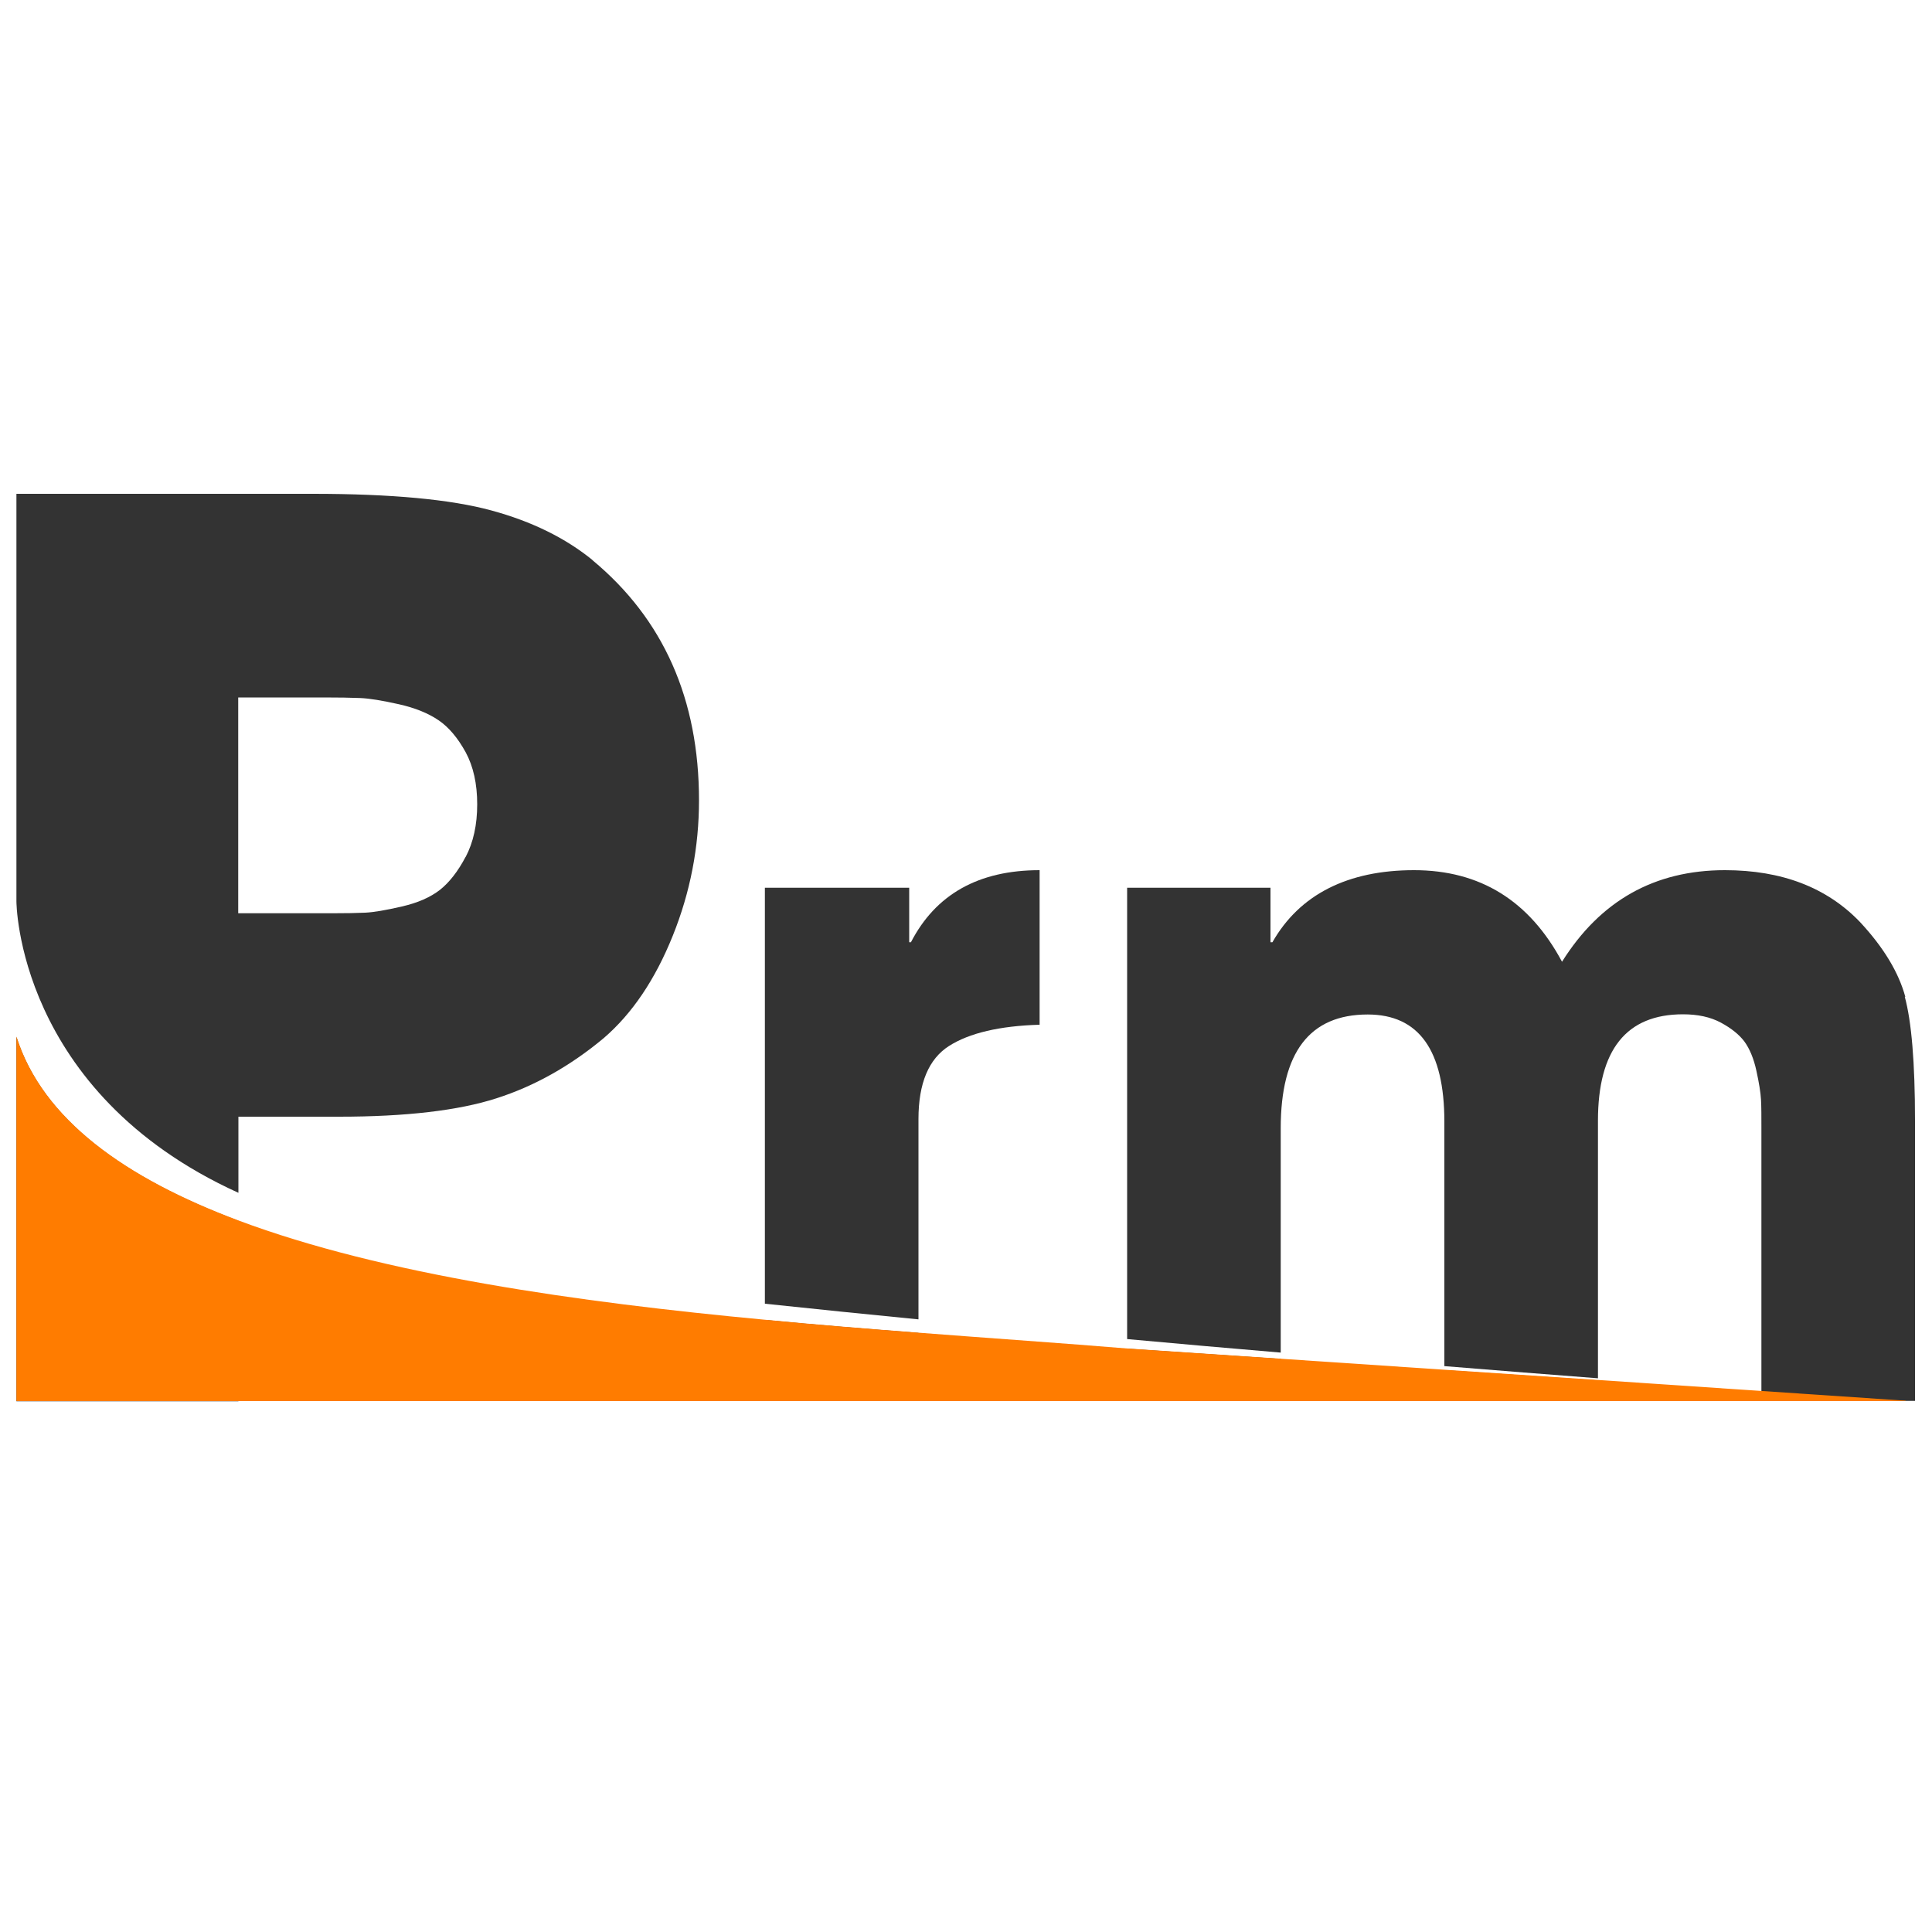
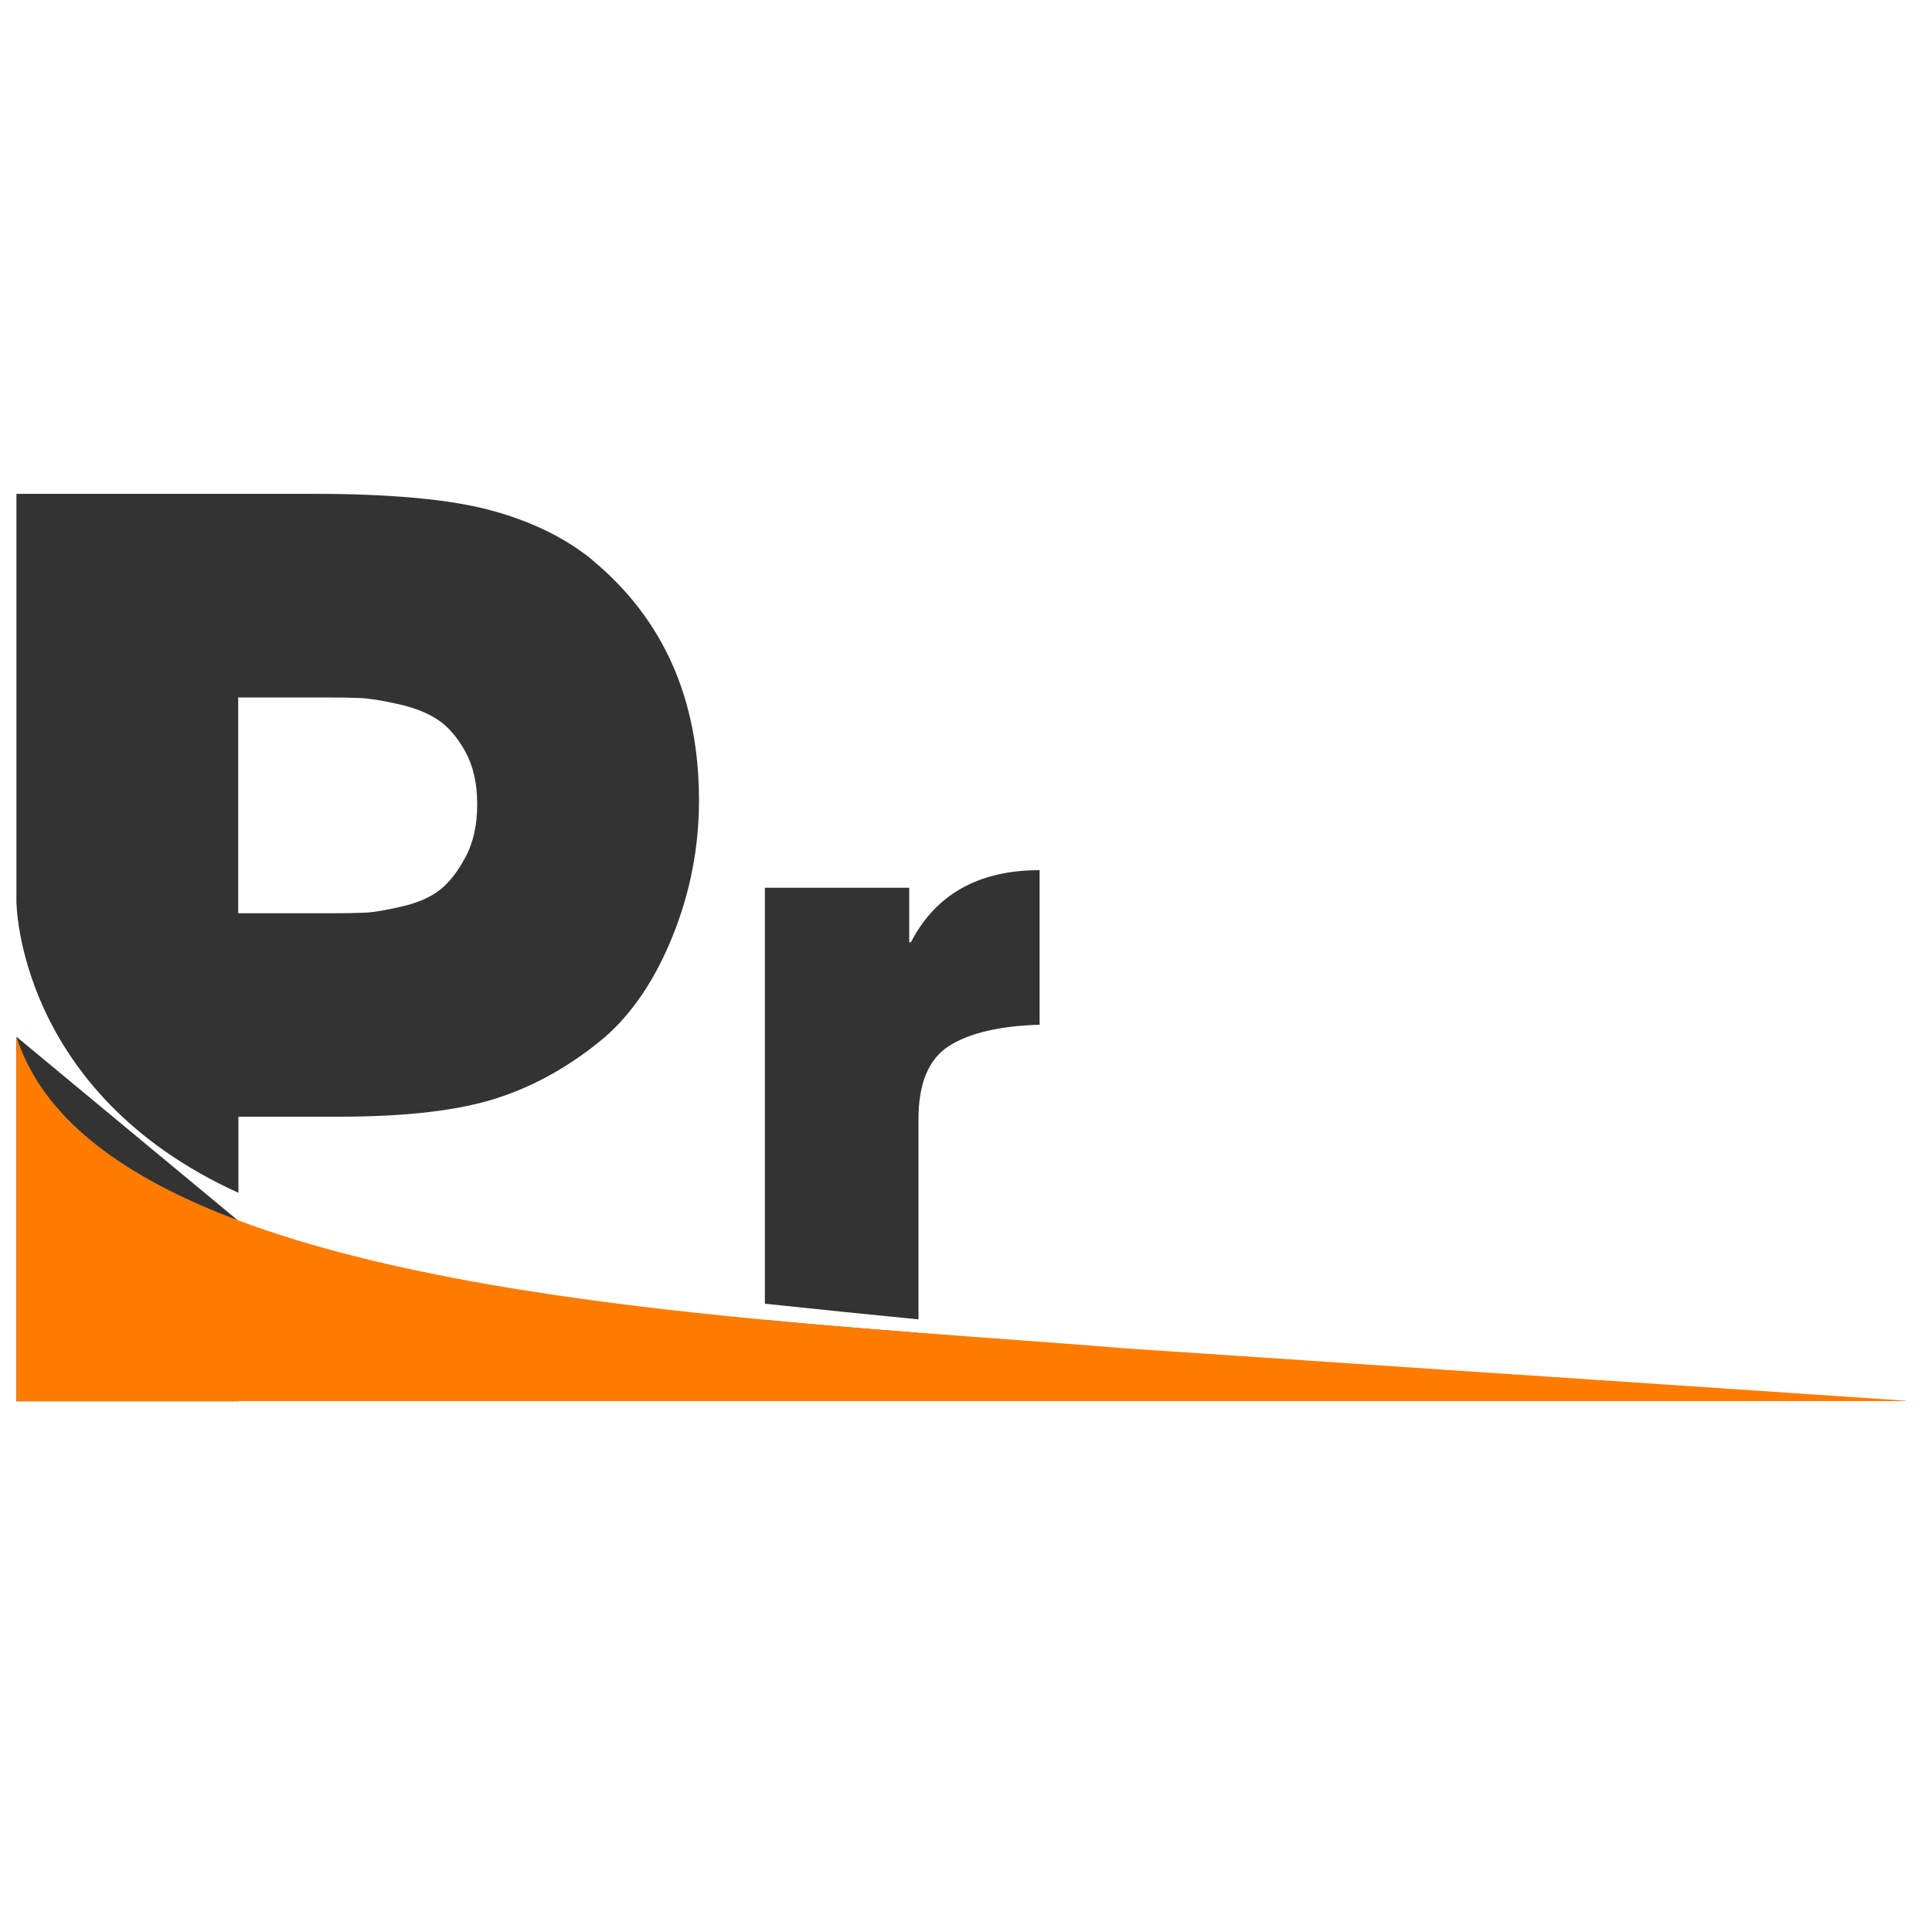
<svg xmlns="http://www.w3.org/2000/svg" id="Layer_1" data-name="Layer 1" viewBox="0 0 100 100">
  <defs>
    <style>
      .cls-1 {
        fill: #ff7c00;
      }

      .cls-2 {
        fill: #333;
      }
    </style>
  </defs>
  <g>
-     <path class="cls-2" d="M.85,53.66v18.87h11.49v-9.34c-5.84-2.19-10.13-5.22-11.49-9.52ZM30.67,28.99c-1.4-1.14-3.14-2-5.24-2.57-2.09-.57-5.17-.86-9.23-.86H.85v21.09s0,9.87,11.49,15.09v-3.94h5.2c3.47,0,6.19-.32,8.15-.95,1.97-.63,3.82-1.67,5.55-3.11,1.48-1.27,2.67-3.04,3.58-5.3.91-2.26,1.36-4.6,1.36-7.01,0-5.24-1.84-9.39-5.52-12.44ZM24.1,44.35c-.4.76-.85,1.33-1.33,1.71-.49.38-1.14.67-1.97.86-.82.19-1.46.3-1.9.32-.44.02-1,.03-1.68.03h-4.89v-11.17h4.44c.76,0,1.38.01,1.87.03.49.02,1.15.13,2,.32.85.19,1.53.47,2.06.83.53.36.99.91,1.4,1.65.4.74.6,1.64.6,2.7s-.2,1.97-.6,2.73Z" />
+     <path class="cls-2" d="M.85,53.66v18.87h11.49v-9.34ZM30.67,28.99c-1.4-1.14-3.14-2-5.24-2.57-2.09-.57-5.17-.86-9.23-.86H.85v21.09s0,9.87,11.49,15.09v-3.94h5.2c3.47,0,6.19-.32,8.15-.95,1.97-.63,3.82-1.67,5.55-3.11,1.48-1.27,2.67-3.04,3.58-5.3.91-2.26,1.36-4.6,1.36-7.01,0-5.24-1.84-9.39-5.52-12.44ZM24.1,44.35c-.4.76-.85,1.33-1.33,1.71-.49.38-1.14.67-1.97.86-.82.19-1.46.3-1.9.32-.44.02-1,.03-1.68.03h-4.89v-11.17h4.44c.76,0,1.38.01,1.87.03.49.02,1.15.13,2,.32.85.19,1.53.47,2.06.83.53.36.99.91,1.4,1.65.4.74.6,1.64.6,2.7s-.2,1.97-.6,2.73Z" />
    <path class="cls-2" d="M47.16,48.77h-.1v-2.82h-7.47v21.53c2.64.28,5.3.55,7.95.81v-10.37c0-1.85.53-3.11,1.58-3.78,1.05-.67,2.62-1.04,4.69-1.1v-8c-3.16,0-5.38,1.25-6.66,3.73ZM39.59,68.32v4.2h7.95v-3.53c-2.58-.2-5.25-.41-7.95-.67Z" />
-     <path class="cls-2" d="M58.54,69.82c-.06,0-.12-.01-.18-.01v2.71h7.95v-2.18l-7.77-.52ZM98.62,51.6c-.35-1.28-1.13-2.57-2.35-3.88-1.72-1.79-4.05-2.68-6.99-2.68-3.64,0-6.45,1.58-8.43,4.74-1.69-3.16-4.24-4.74-7.66-4.74s-5.92,1.25-7.33,3.73h-.1v-2.82h-7.42v23.36c2.71.25,5.36.48,7.95.7v-11.61c0-3.93,1.5-5.89,4.5-5.89,2.65,0,3.97,1.85,3.97,5.55v12.65c2.82.23,5.49.44,7.95.63v-13.33c0-3.67,1.47-5.51,4.4-5.51.77,0,1.42.14,1.96.43.54.29.95.62,1.22.98.27.37.48.87.62,1.51.14.64.22,1.14.24,1.51s.02.85.02,1.46v14.12h7.95v-14.51c0-3-.18-5.14-.53-6.41ZM74.78,72.52h7.95v-1.07l-7.95-.53v1.61Z" />
  </g>
  <path class="cls-1" d="M98.62,72.52H.85v-18.87c1.36,4.3,5.65,7.33,11.49,9.52,7.5,2.81,17.56,4.23,27.26,5.14,2.7.26,5.37.47,7.95.67,3.88.3,7.56.55,10.82.82.06,0,.12.01.18.01l7.77.52,8.48.57,7.95.53,8.47.57,7.42.5Z" />
</svg>